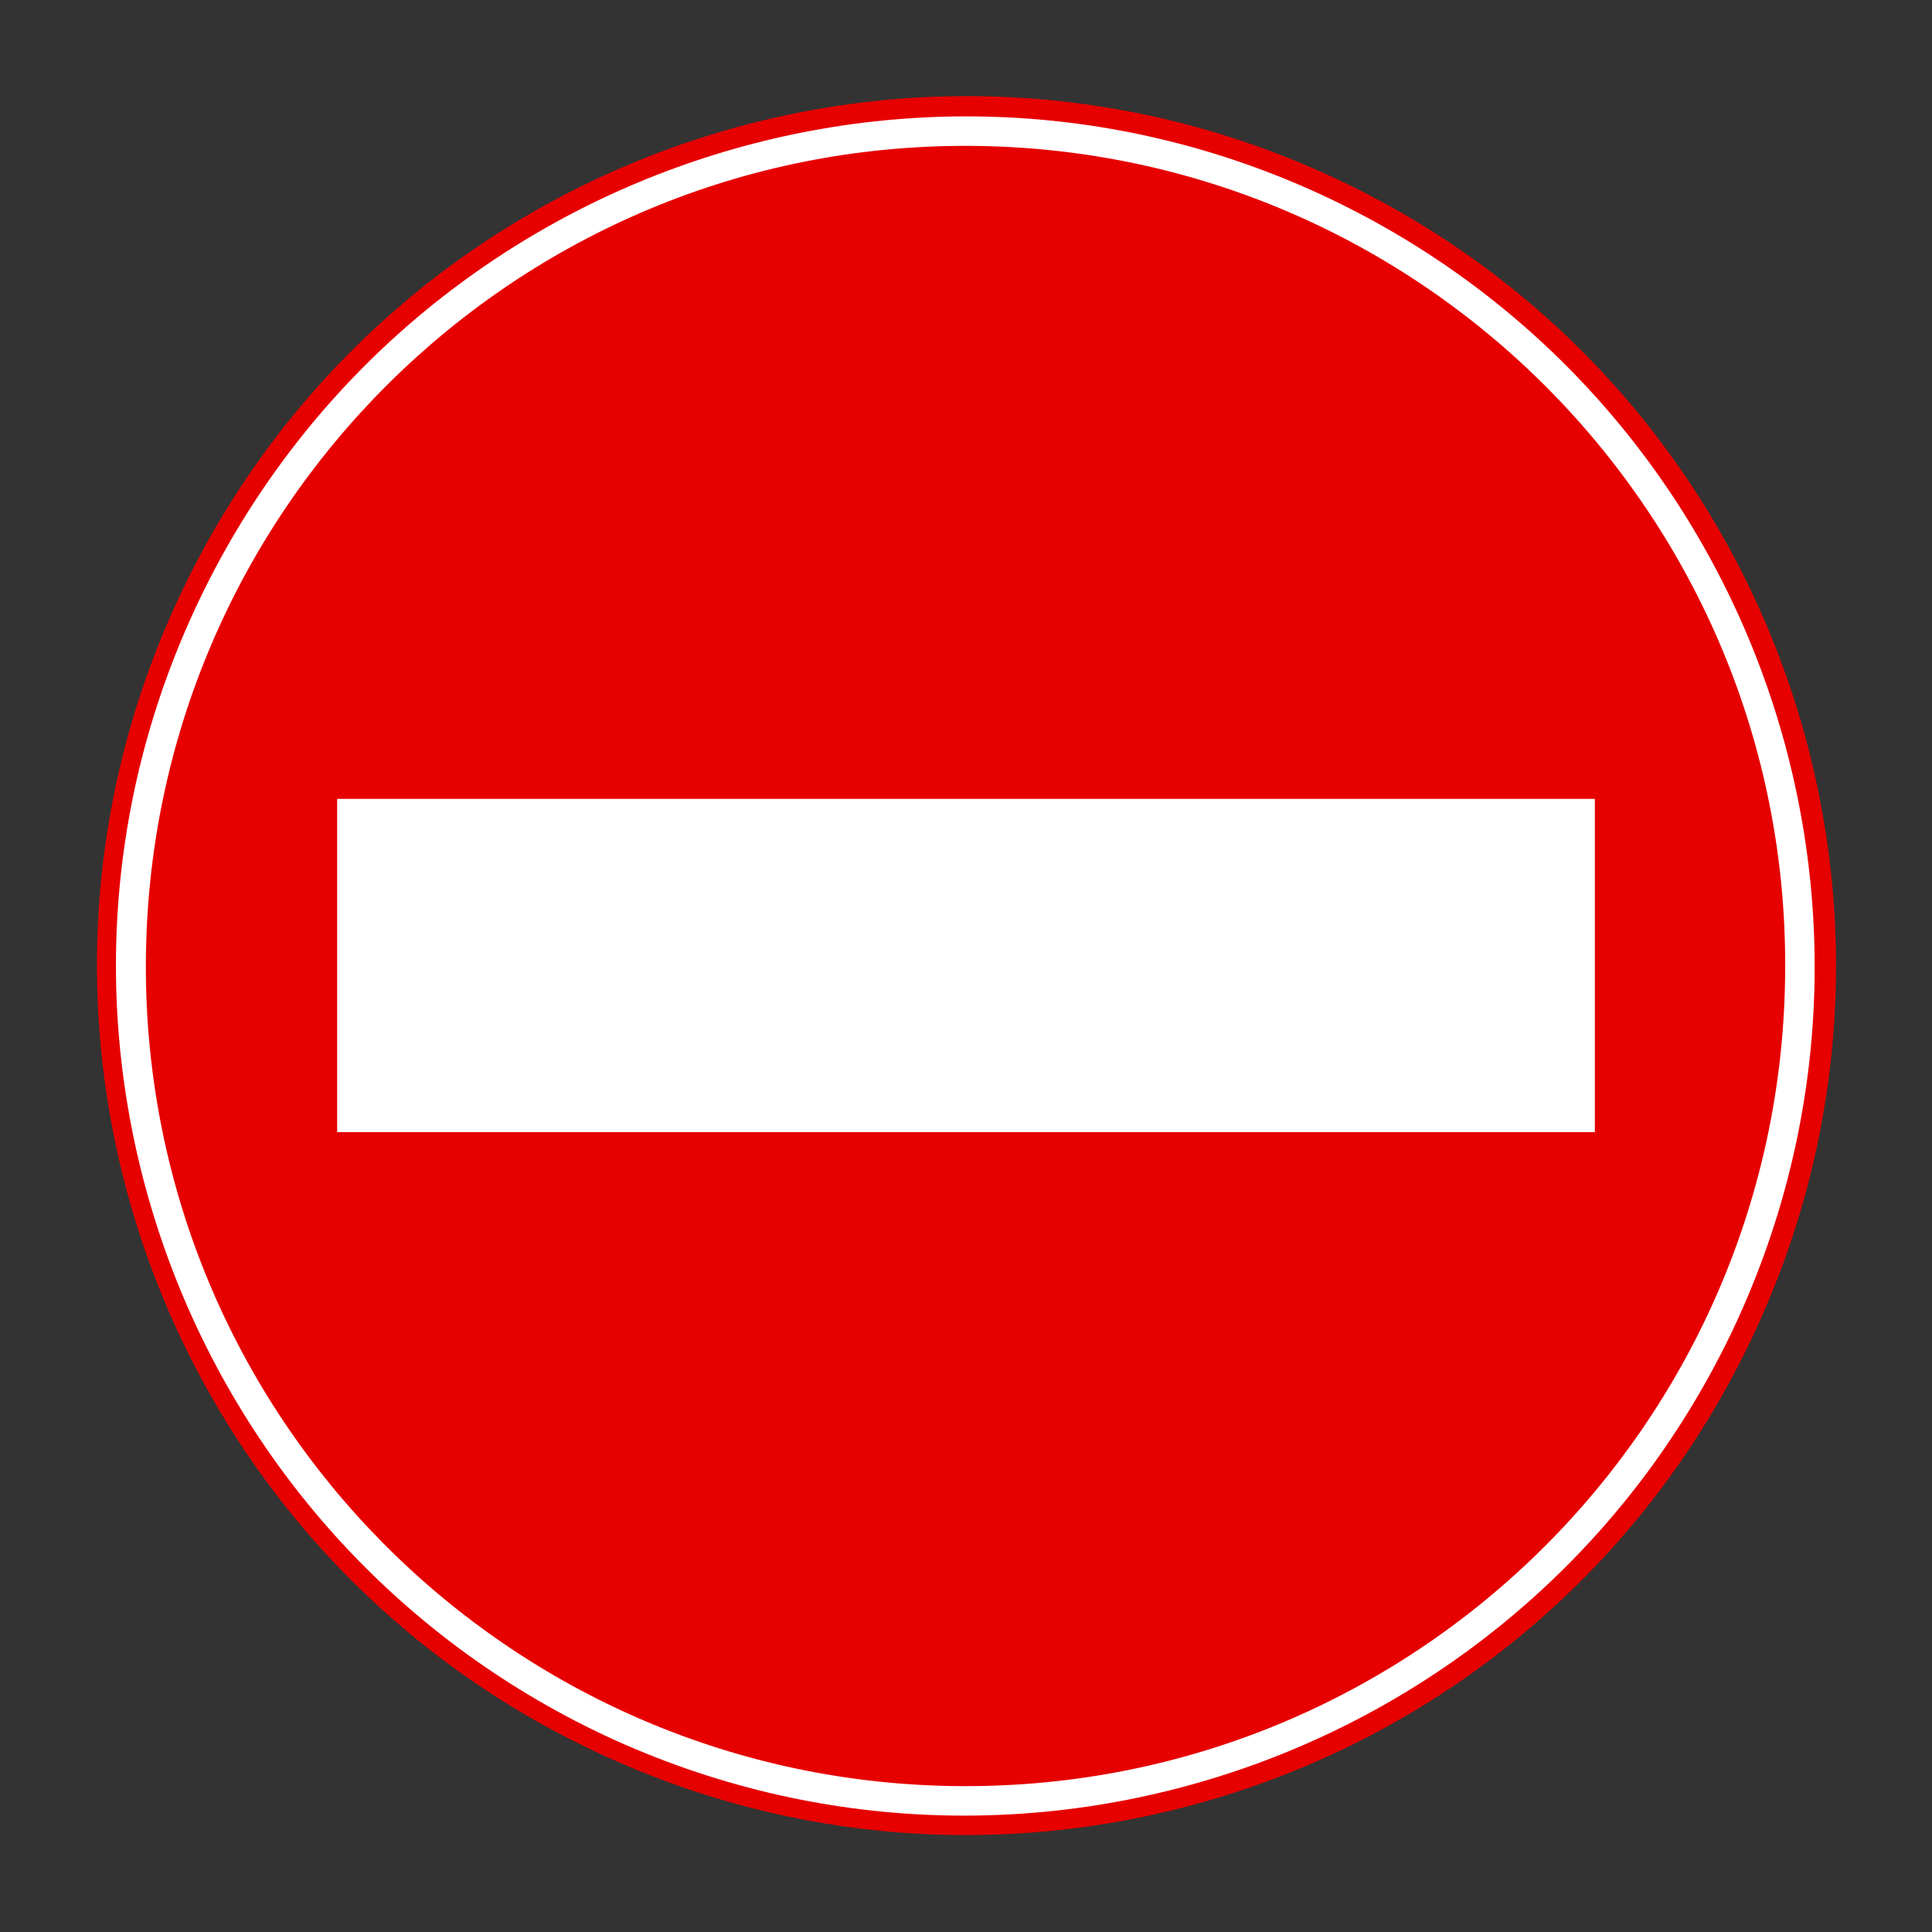
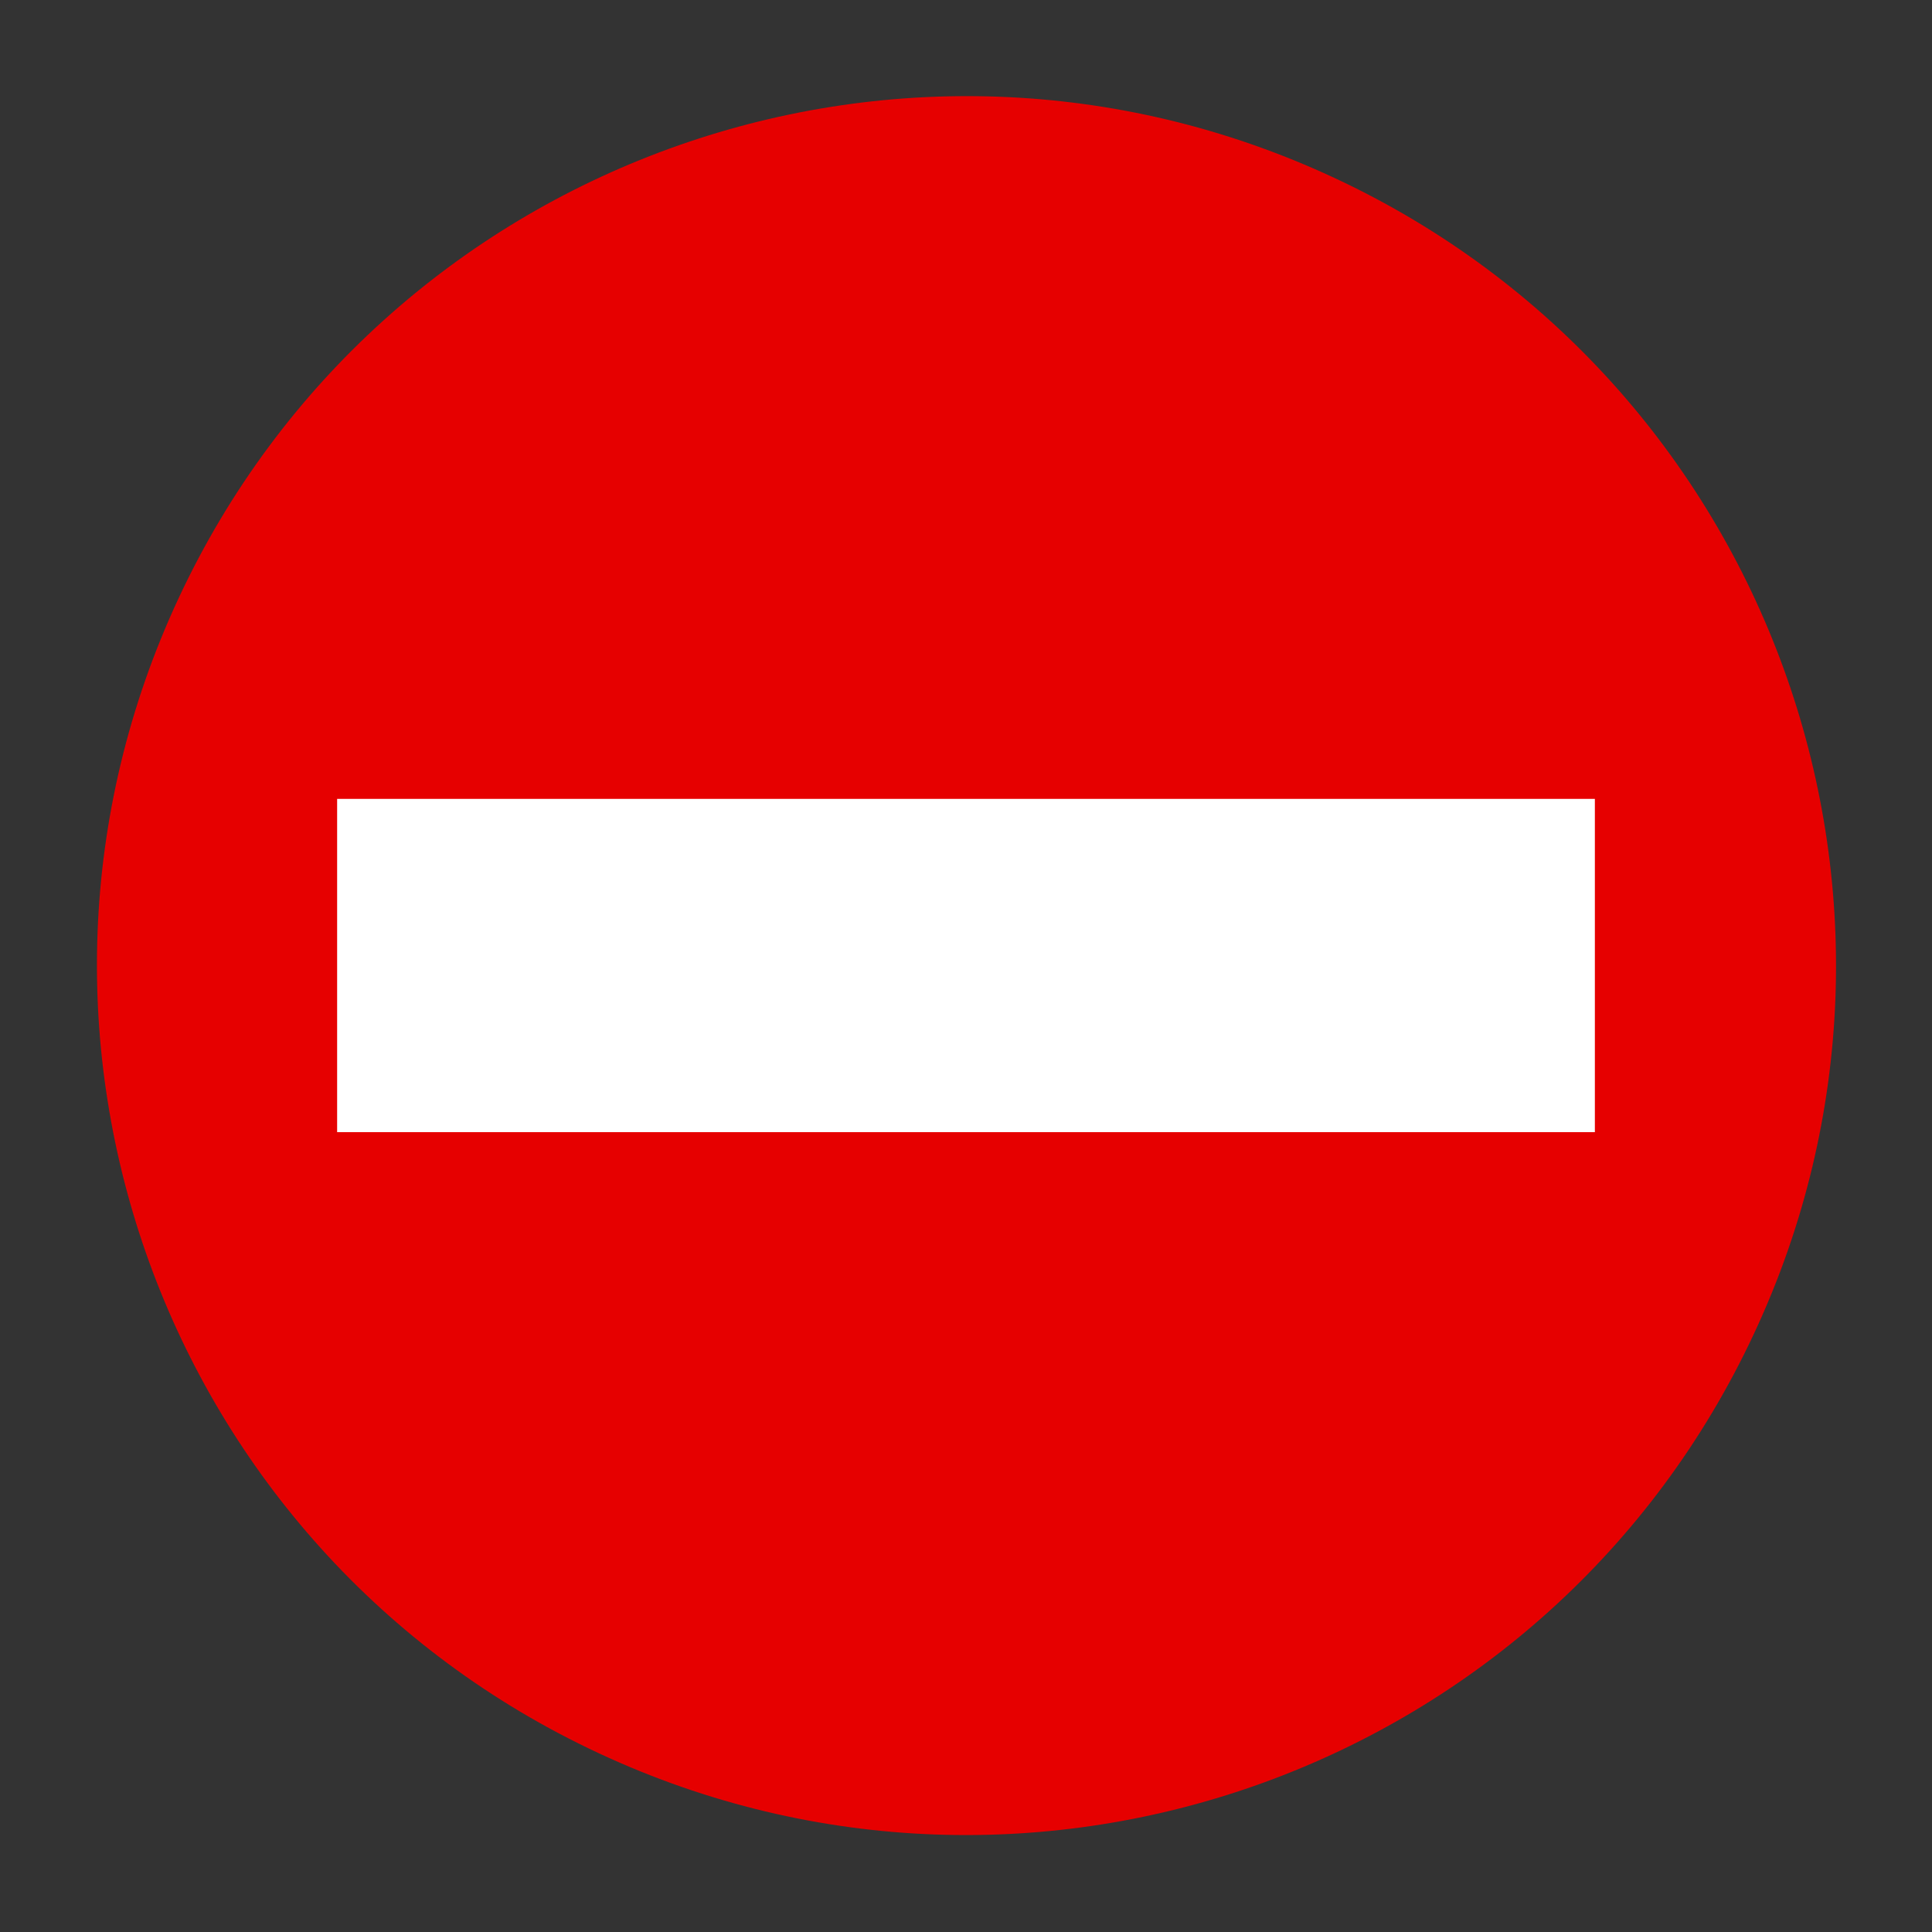
<svg xmlns="http://www.w3.org/2000/svg" version="1.1" id="圖層_1" x="0px" y="0px" viewBox="0 0 200 200" style="enable-background:new 0 0 200 200;" xml:space="preserve">
  <rect x="0" y="0" width="200" height="200" fill="#333333" stroke="none" />
  <style type="text/css">
	.st0{fill:#E60000;}
	.st1{fill:#FFFFFF;}
	.st2{fill:#2E3092;}
	.st3{fill:#EC1C24;}
	.st4{fill:#E31E26;}
	.st5{fill-rule:evenodd;clip-rule:evenodd;fill:#FFFFFF;}
	.st6{fill:#0F207F;}
	.st7{fill:#FFFFFF;stroke:#0066B3;stroke-width:0.9;}
	.st8{fill:#0066B3;}
	.st9{fill-rule:evenodd;clip-rule:evenodd;fill:#0F207F;}
</style>
  <g>
    <path class="st0" d="M18.5,61.9c-21,45-1.6,98.6,43.5,119.6c45,21,98.6,1.6,119.6-43.5c21-45,1.6-98.6-43.5-119.6   C93-2.6,39.5,16.9,18.5,61.9z" />
-     <path class="st1" d="M20.3,62.8c-20.6,44-1.5,96.3,42.4,116.9c44,20.5,96.3,1.5,116.9-42.5c20.5-44,1.5-96.3-42.5-116.9   C93.2-0.2,40.9,18.8,20.3,62.8z" />
    <g>
-       <path class="st0" d="M100.3,15.1c-46.9-0.2-85,37.7-85.2,84.6c-0.2,46.9,37.7,85,84.5,85.2c46.9,0.2,85-37.7,85.2-84.5    C185.1,53.5,147.2,15.3,100.3,15.1z" />
+       <path class="st0" d="M100.3,15.1c-46.9-0.2-85,37.7-85.2,84.6c-0.2,46.9,37.7,85,84.5,85.2c46.9,0.2,85-37.7,85.2-84.5    z" />
    </g>
    <rect x="34.9" y="82.7" class="st1" width="130.2" height="34.5" />
  </g>
</svg>